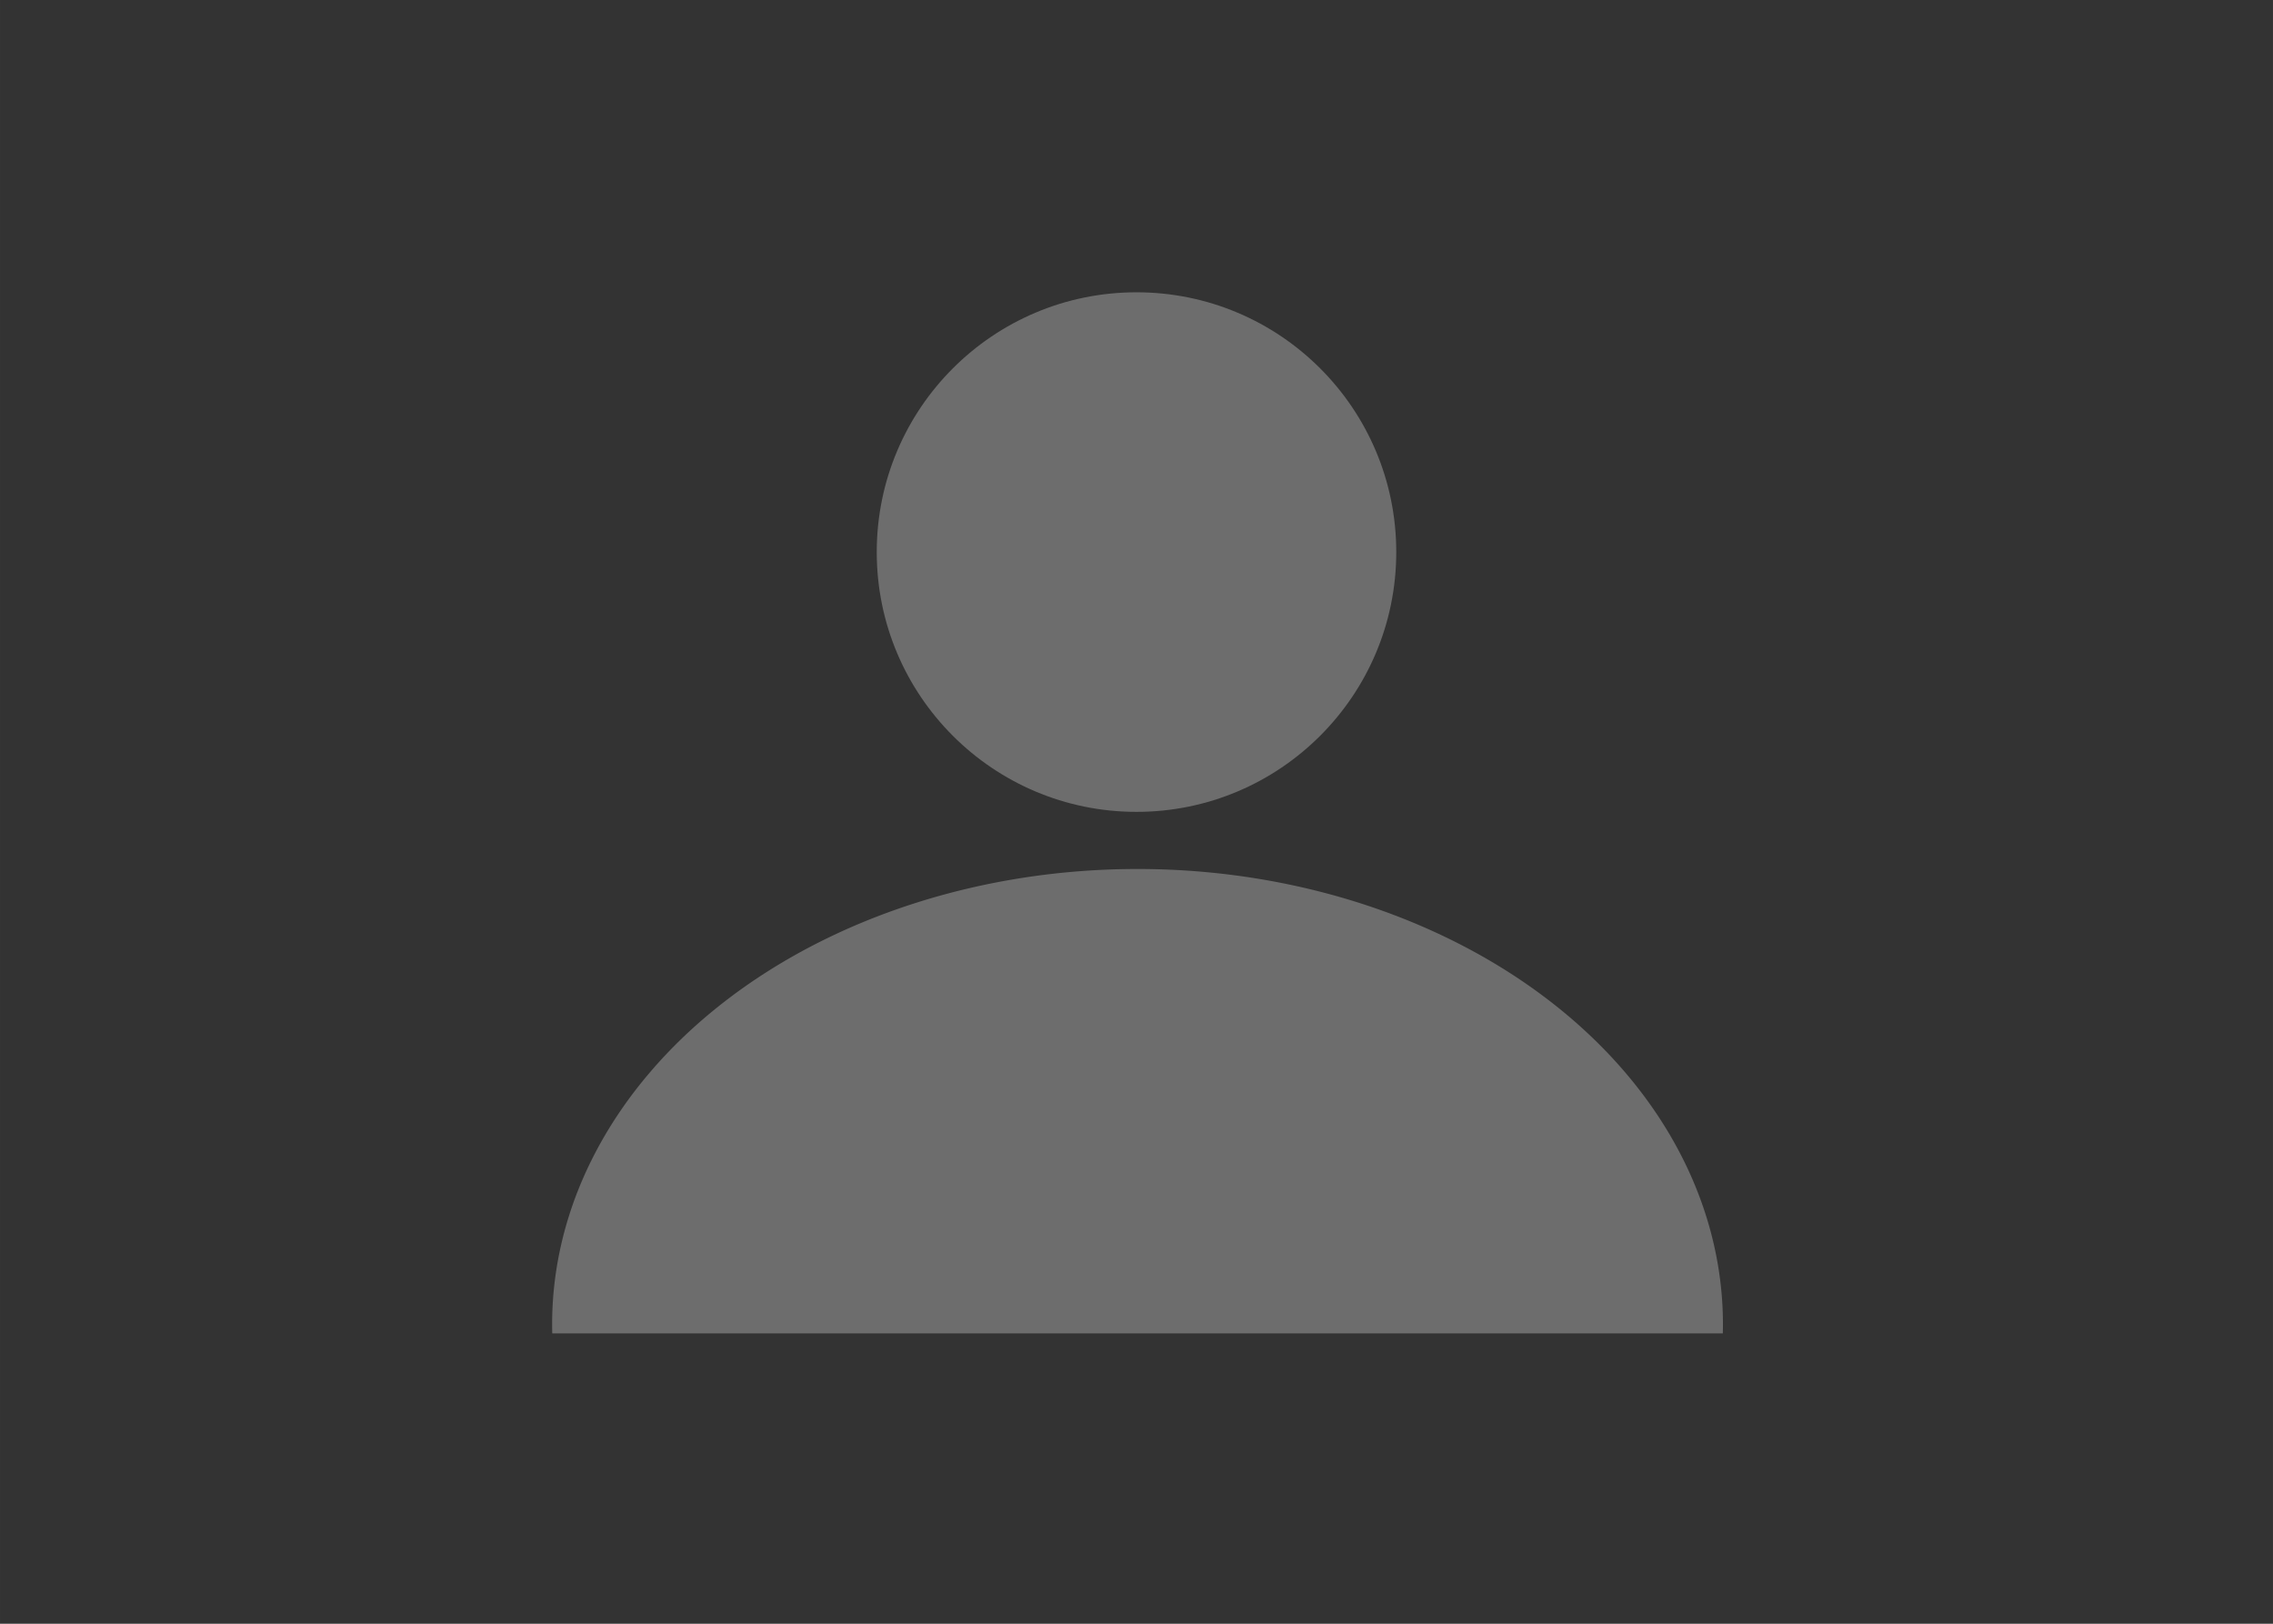
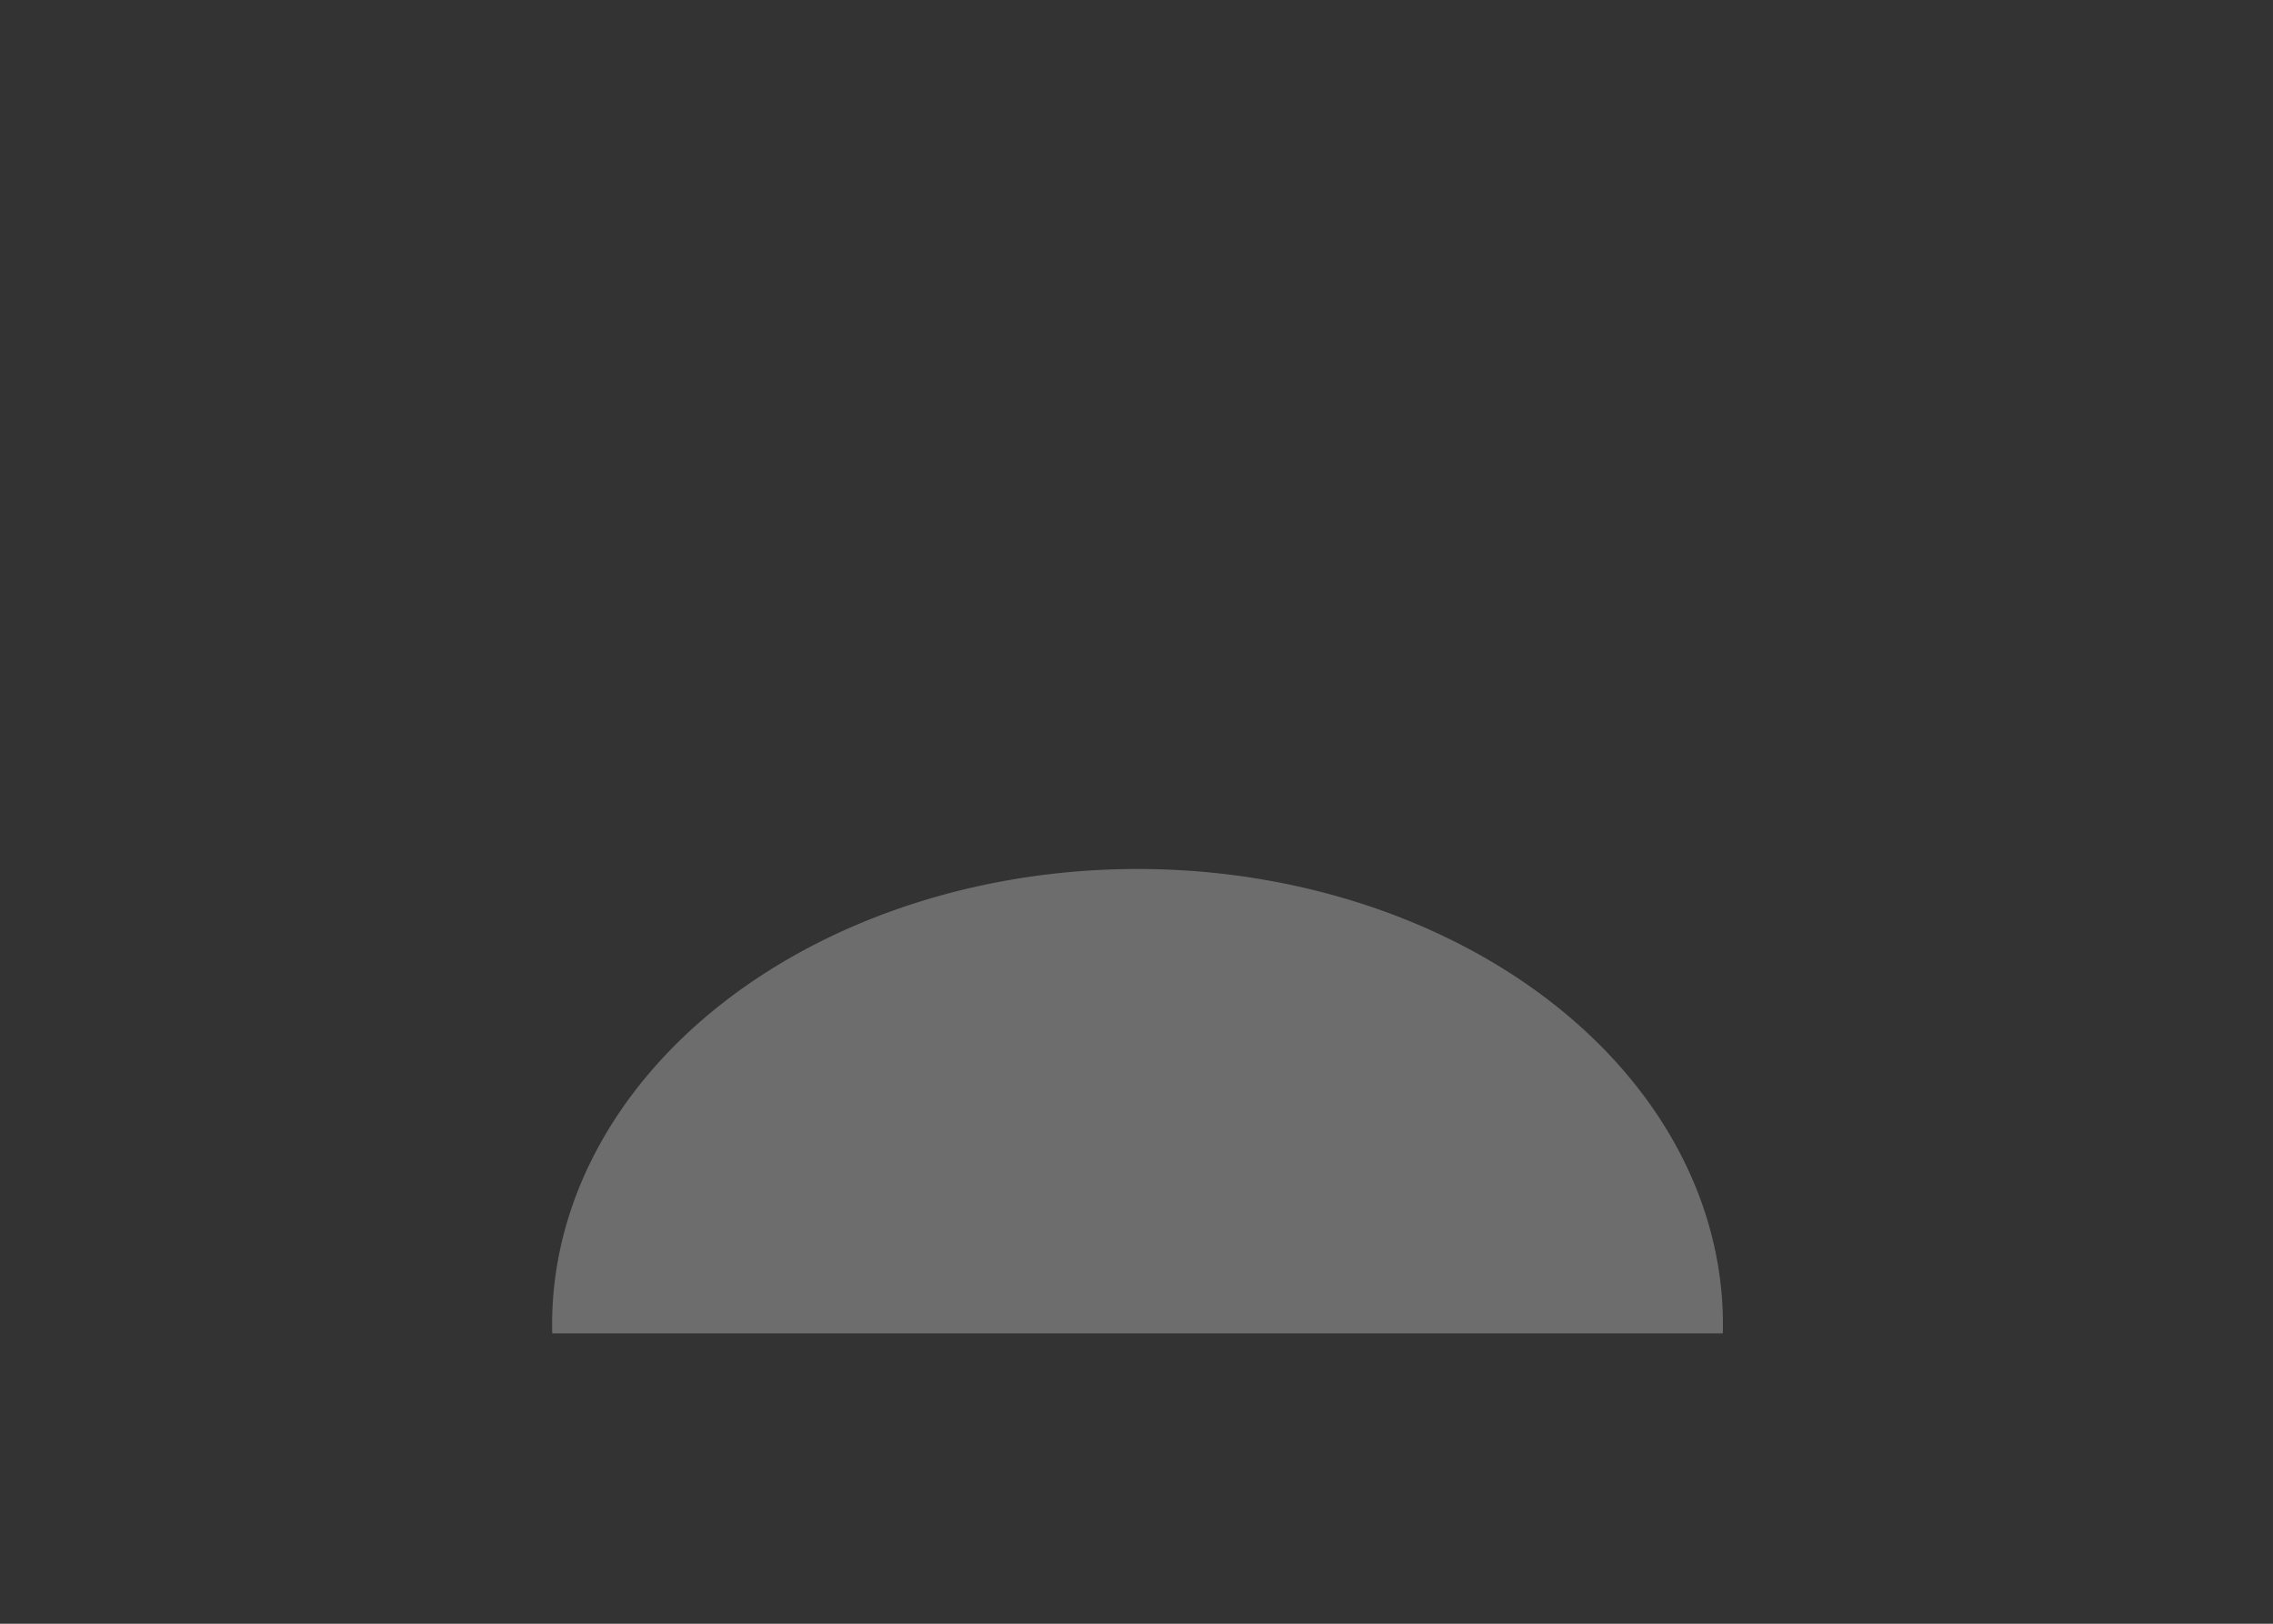
<svg xmlns="http://www.w3.org/2000/svg" height="250" viewBox="0 0 92.604 66.146" width="350">
  <rect x="0" y="0" width="92.604" height="66.146" fill="#333333" stroke="none" />
  <g fill="#fff" fill-opacity=".282">
    <path d="m100 113.613a90 70 0 0 0 -90 70 90 70 0 0 0 .018 1.387h179.965a90 70 0 0 0 .018-1.387 90 70 0 0 0 -90-70z" transform="matrix(.265 0 0 .265 19.844 5.292)" paint-order="stroke markers fill" />
-     <circle cx="-26.458" cy="17.198" r="10.583" transform="matrix(-1 0 0 1 19.844 5.292)" />
  </g>
</svg>